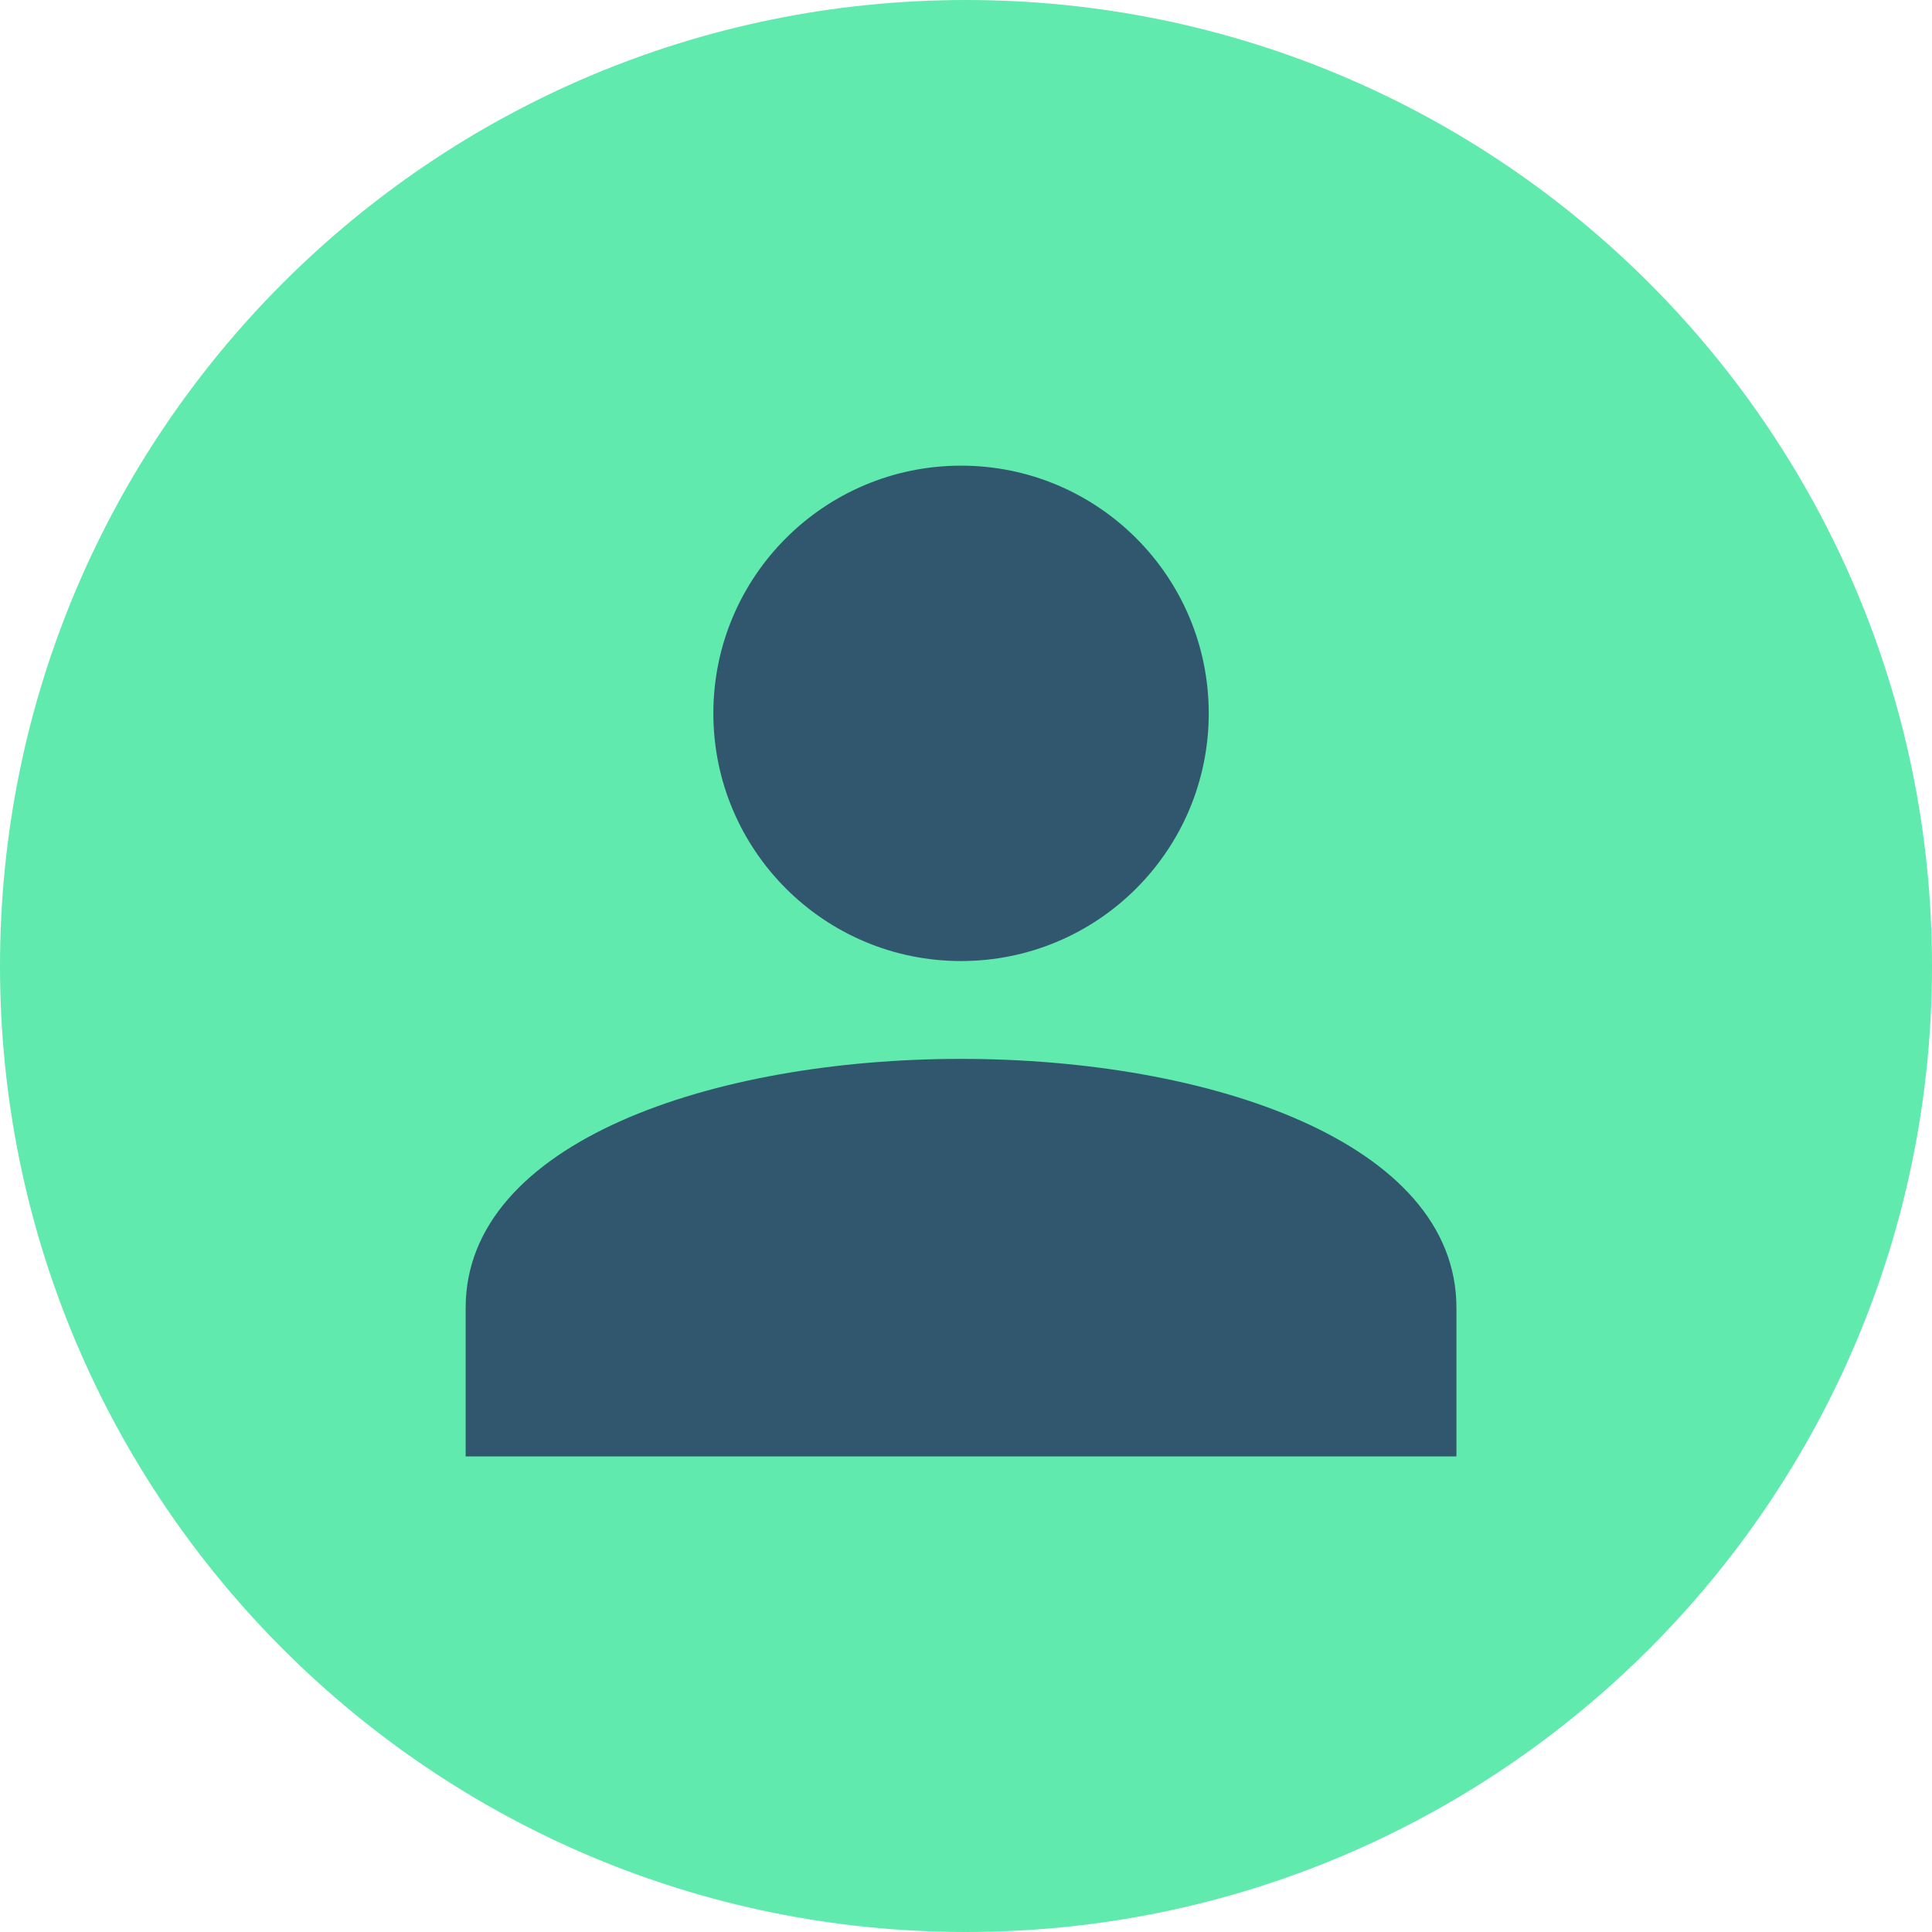
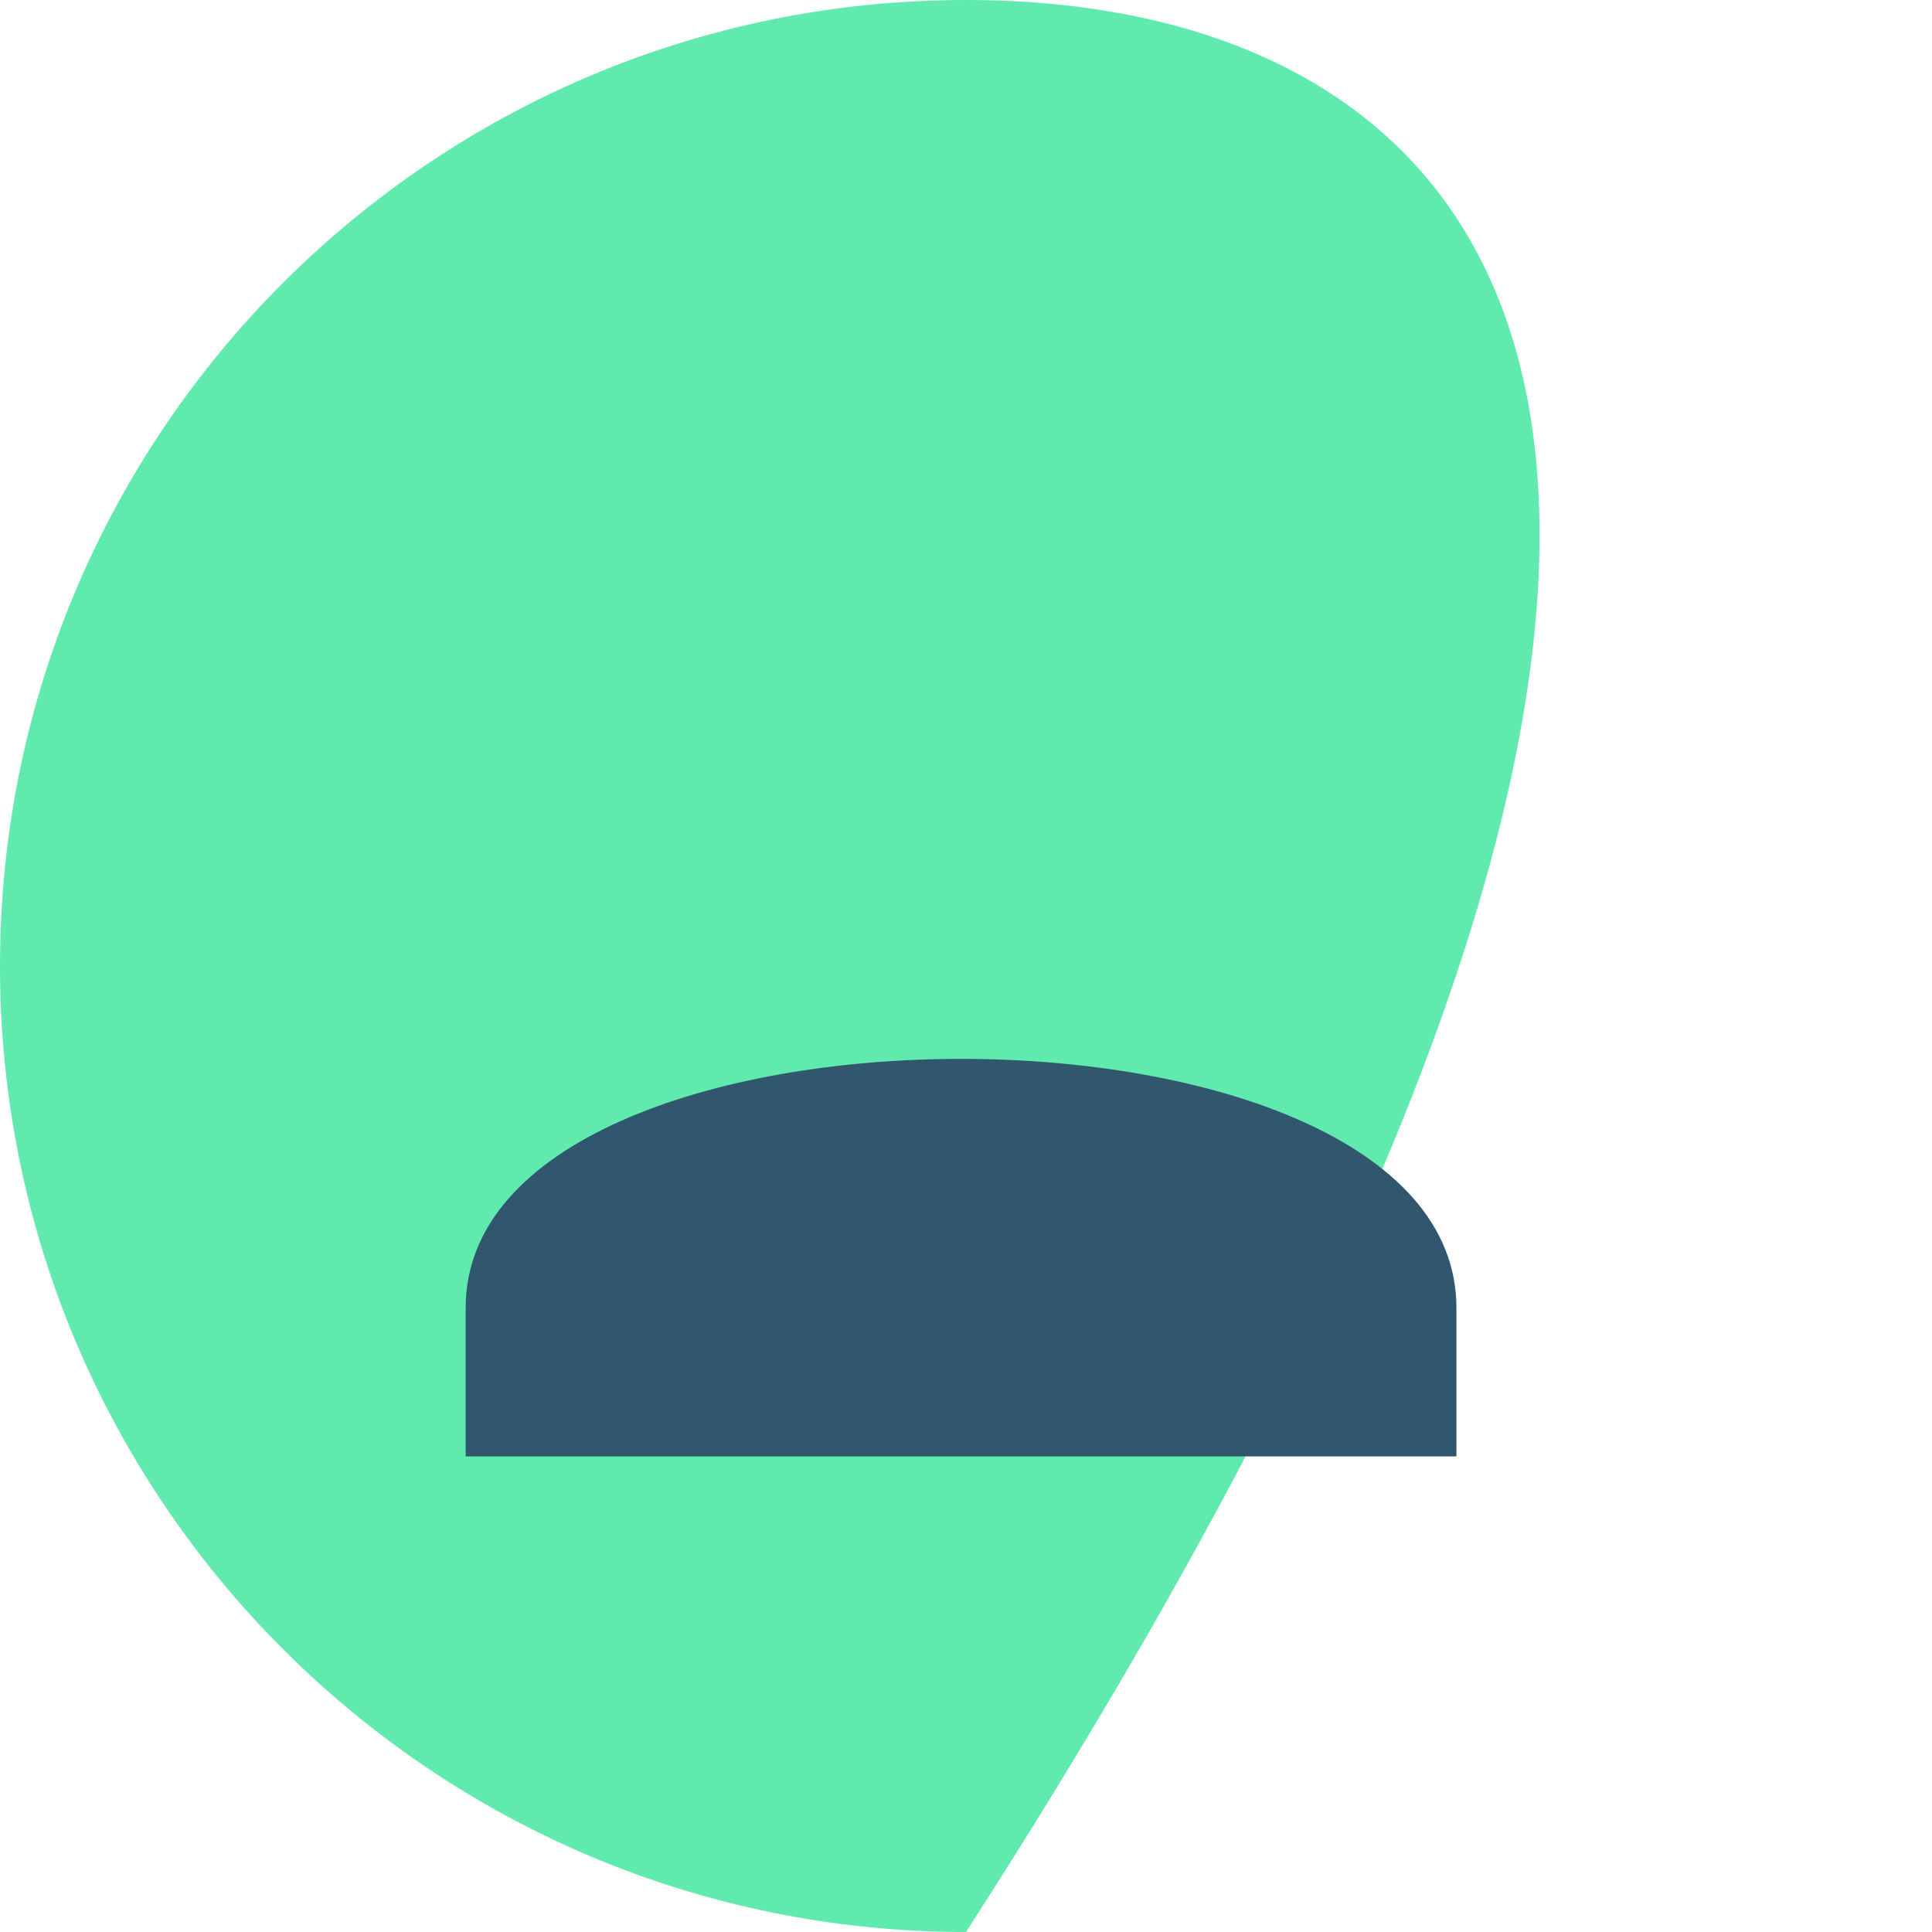
<svg xmlns="http://www.w3.org/2000/svg" width="195" height="195" viewBox="0 0 195 195" fill="none">
-   <path d="M97.5 195C151.348 195 195 151.348 195 97.5C195 43.652 151.348 0 97.5 0C43.652 0 0 43.652 0 97.5C0 151.348 43.652 195 97.5 195Z" fill="#60EAAD" />
+   <path d="M97.5 195C195 43.652 151.348 0 97.5 0C43.652 0 0 43.652 0 97.5C0 151.348 43.652 195 97.5 195Z" fill="#60EAAD" />
  <path d="M47 132V147H147V132C147 98.5 47 98.5 47 132Z" fill="#30576E" />
-   <path d="M97 97C110.807 97 122 85.807 122 72C122 58.193 110.807 47 97 47C83.193 47 72 58.193 72 72C72 85.807 83.193 97 97 97Z" fill="#30576E" />
</svg>